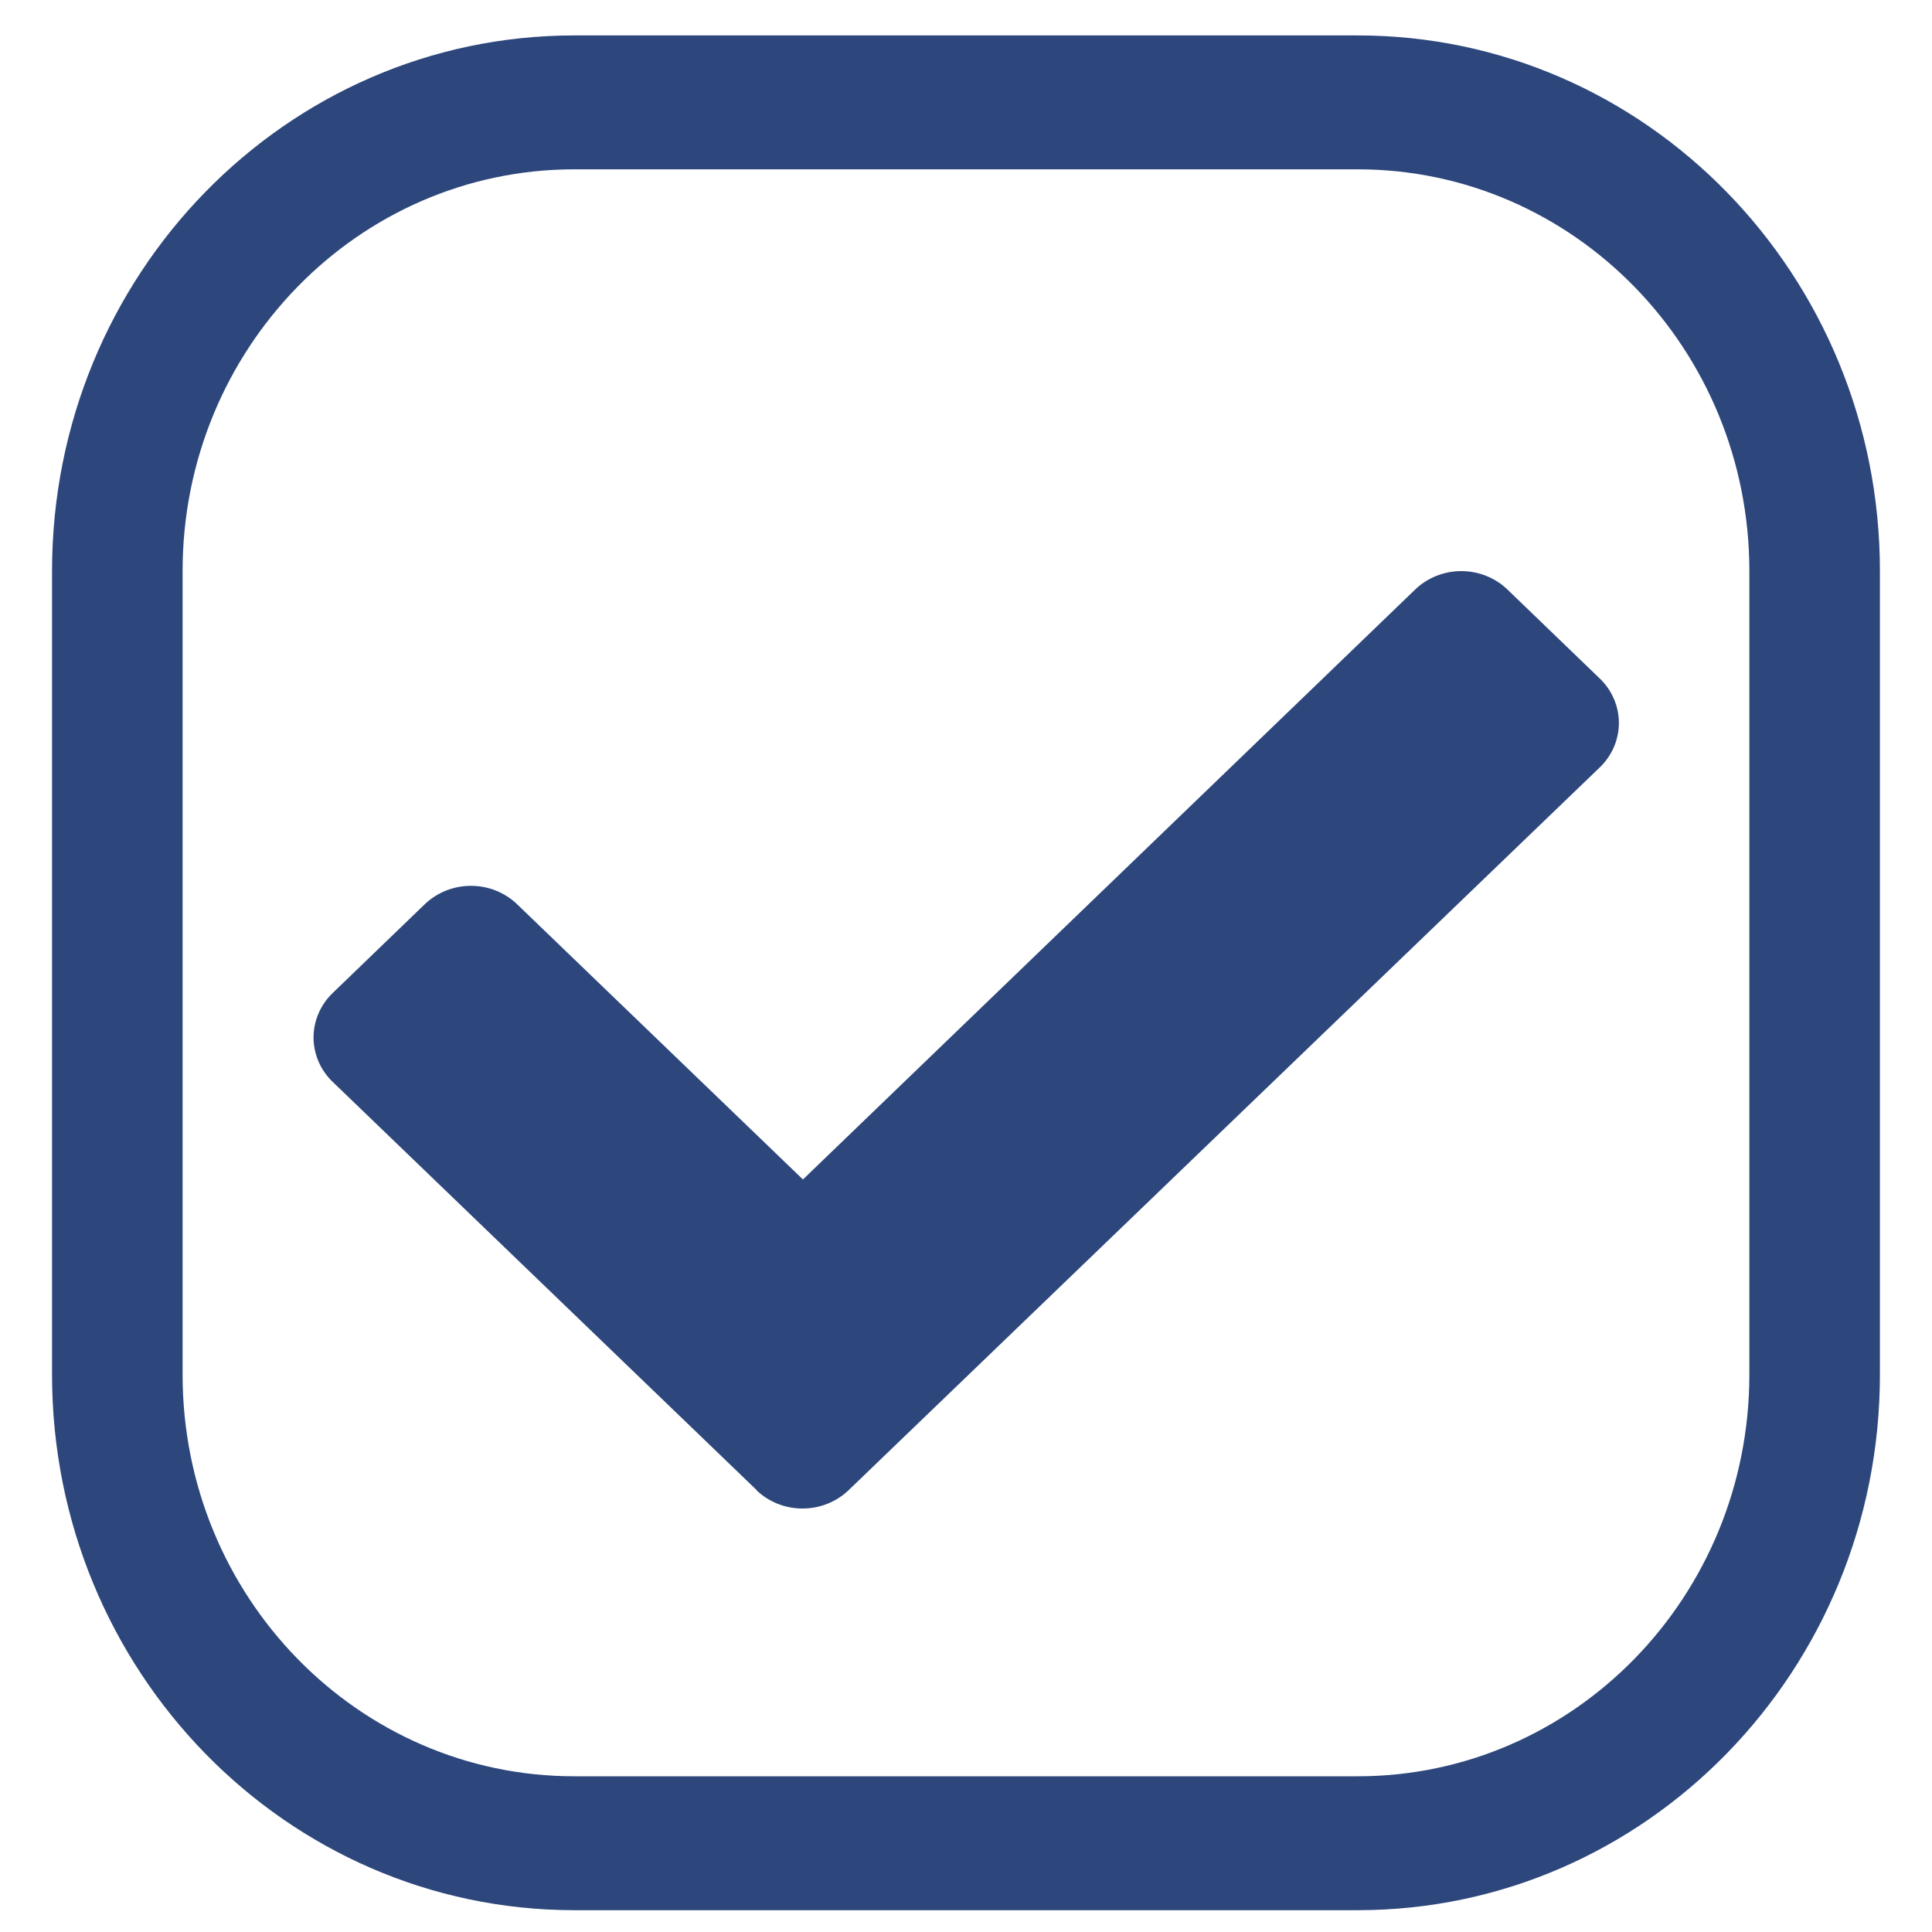
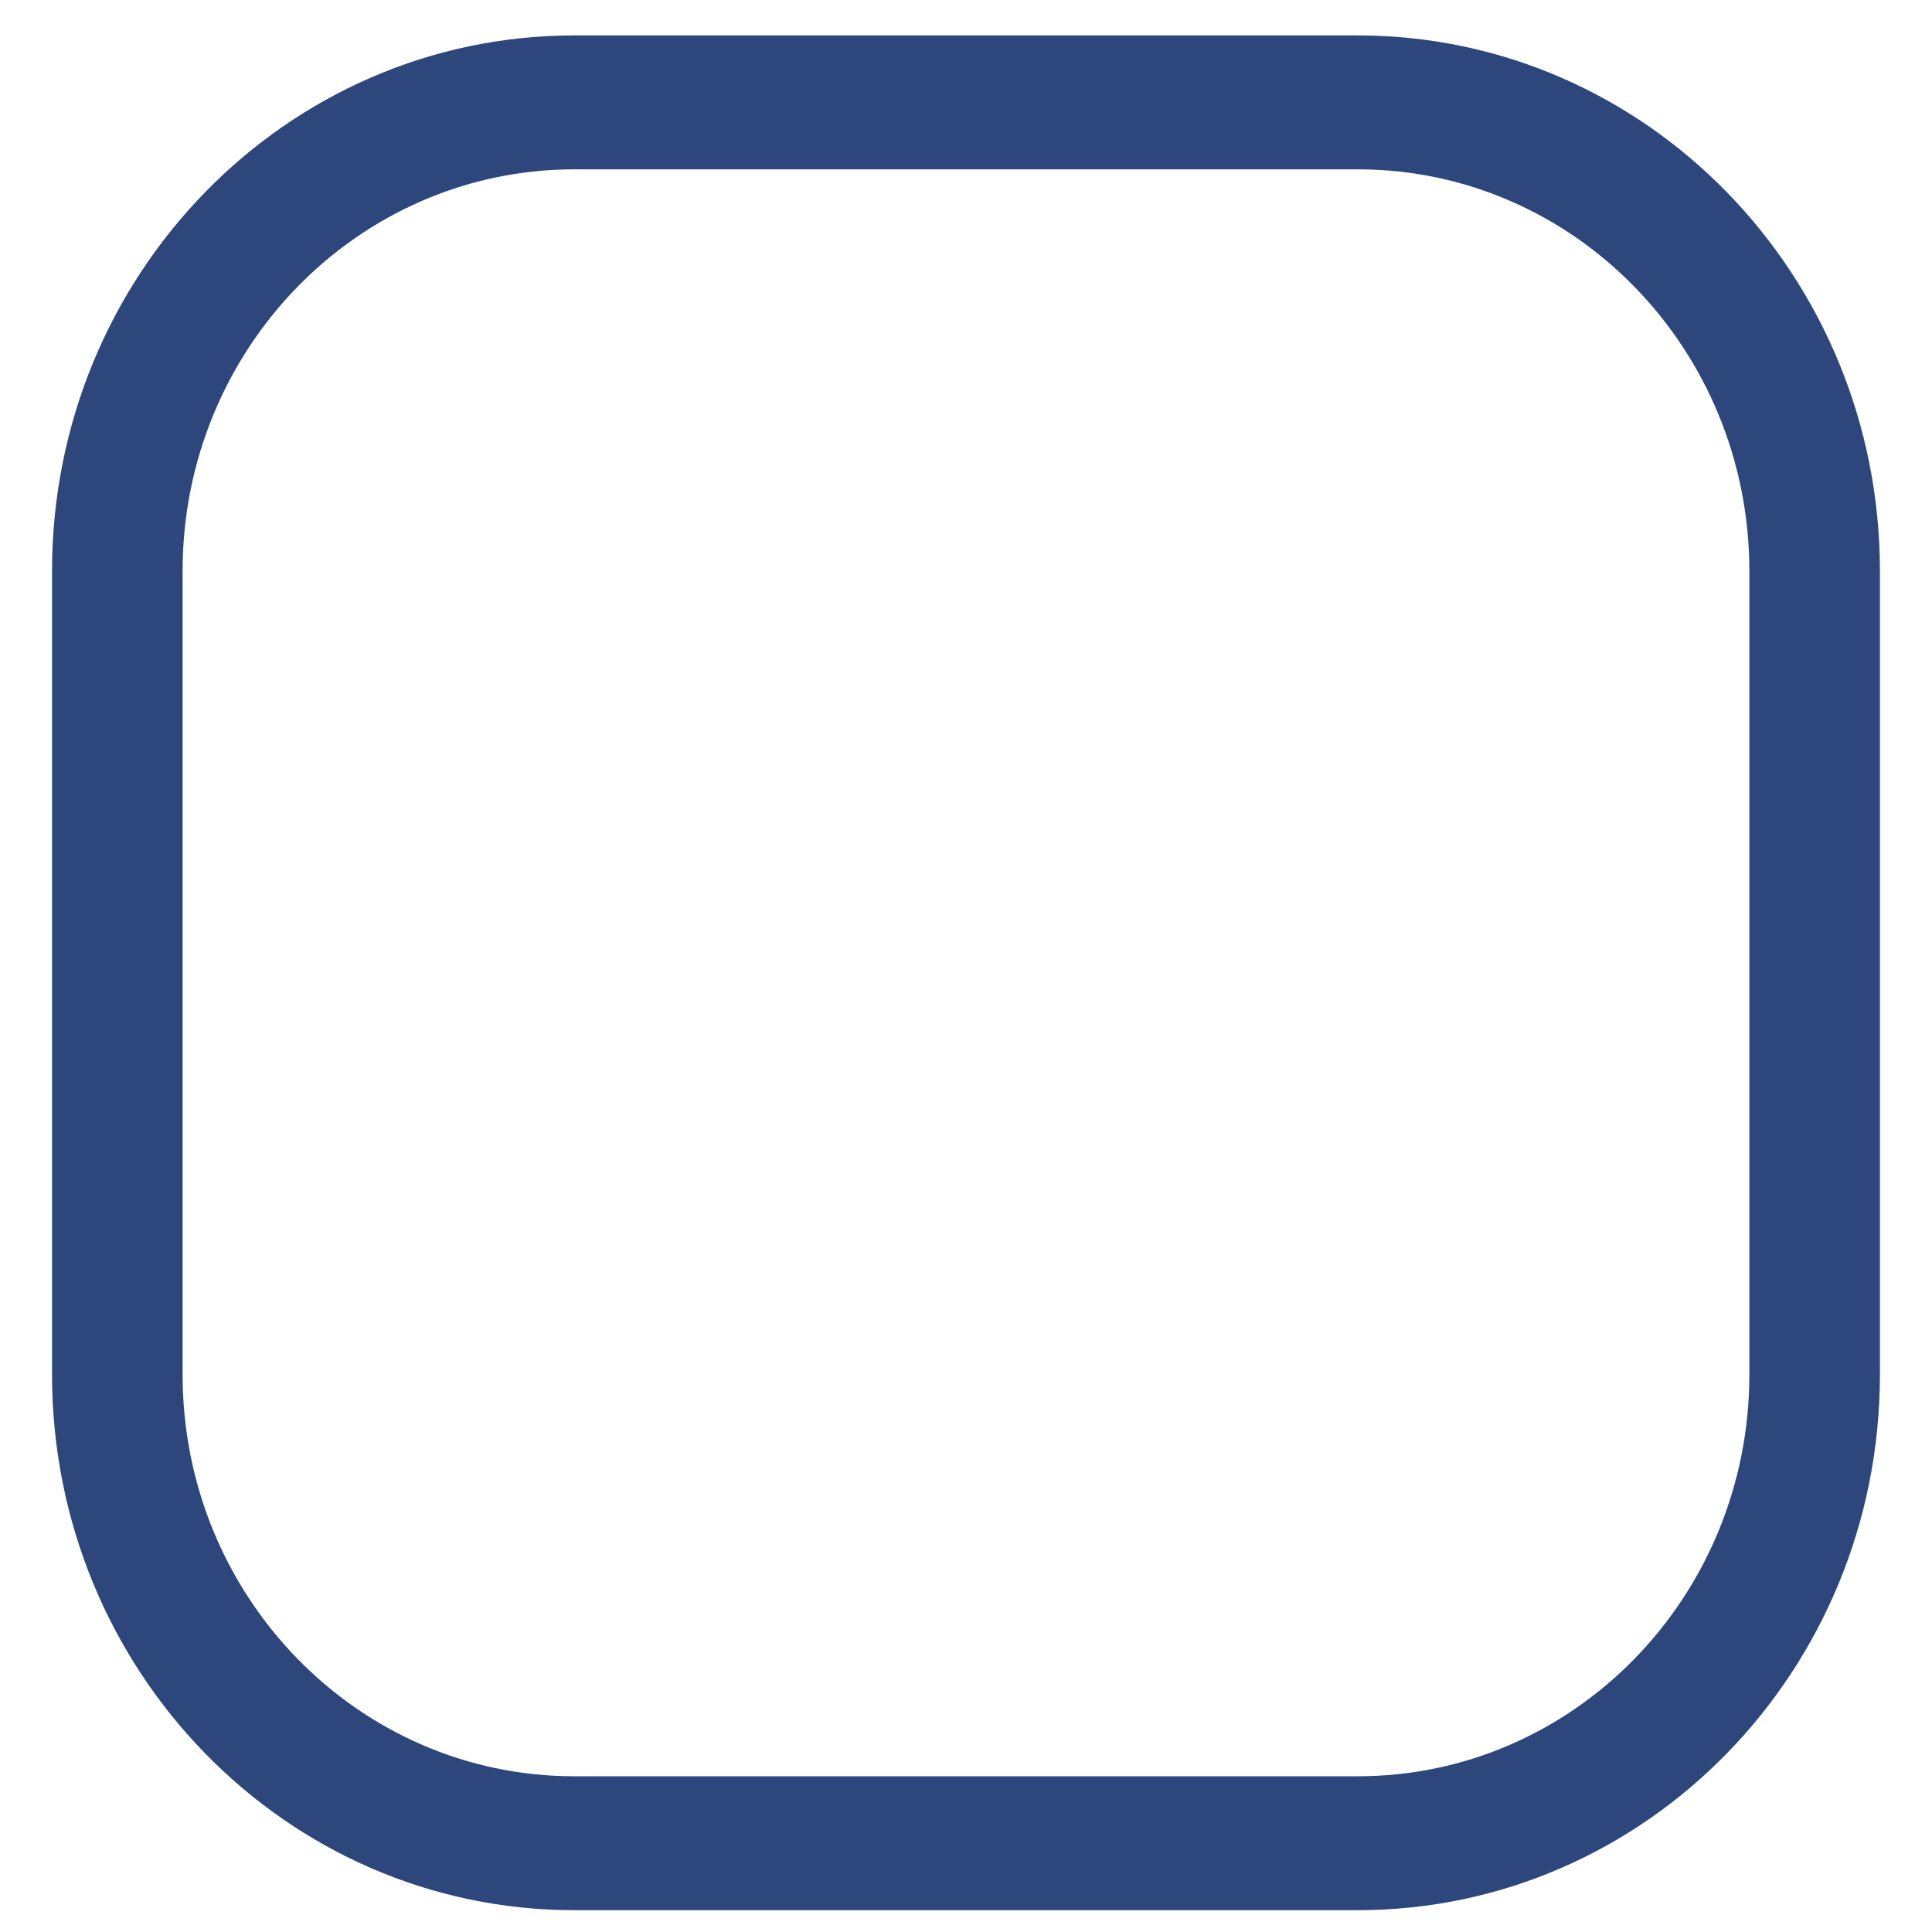
<svg xmlns="http://www.w3.org/2000/svg" width="57" height="57" viewBox="0 0 43 45" fill="none">
  <path fill-rule="evenodd" clip-rule="evenodd" d="M30.623 3.944H12.377C7.338 3.944 3.253 8.134 3.253 13.301V32.016C3.253 37.184 7.338 41.373 12.377 41.373H30.623C35.662 41.373 39.746 37.184 39.746 32.016V13.301C39.746 8.134 35.662 3.944 30.623 3.944ZM12.377 0.825C5.659 0.825 0.212 6.411 0.212 13.301V32.016C0.212 38.906 5.659 44.492 12.377 44.492H30.623C37.341 44.492 42.787 38.906 42.787 32.016V13.301C42.787 6.411 37.341 0.825 30.623 0.825H12.377Z" fill="#2D477C" />
-   <path d="M16.624 34.707L6.75 25.2C6.608 25.064 6.496 24.903 6.419 24.725C6.343 24.547 6.303 24.357 6.303 24.164C6.303 23.972 6.343 23.781 6.419 23.604C6.496 23.426 6.608 23.264 6.75 23.128L8.893 21.062C9.035 20.926 9.202 20.818 9.387 20.744C9.571 20.67 9.769 20.633 9.969 20.633C10.169 20.633 10.367 20.67 10.552 20.744C10.736 20.818 10.904 20.926 11.045 21.062L17.702 27.472L31.961 13.732C32.102 13.595 32.27 13.488 32.454 13.414C32.639 13.34 32.837 13.302 33.036 13.302C33.236 13.302 33.434 13.34 33.619 13.414C33.803 13.488 33.971 13.595 34.112 13.732L36.261 15.803C36.403 15.939 36.515 16.101 36.591 16.278C36.668 16.456 36.707 16.646 36.707 16.839C36.707 17.031 36.668 17.222 36.591 17.4C36.515 17.577 36.403 17.739 36.261 17.875L18.768 34.707C18.627 34.843 18.459 34.951 18.274 35.025C18.09 35.099 17.892 35.136 17.692 35.136C17.492 35.136 17.294 35.099 17.11 35.025C16.925 34.951 16.757 34.843 16.616 34.707H16.624Z" fill="#2D477C" />
</svg>